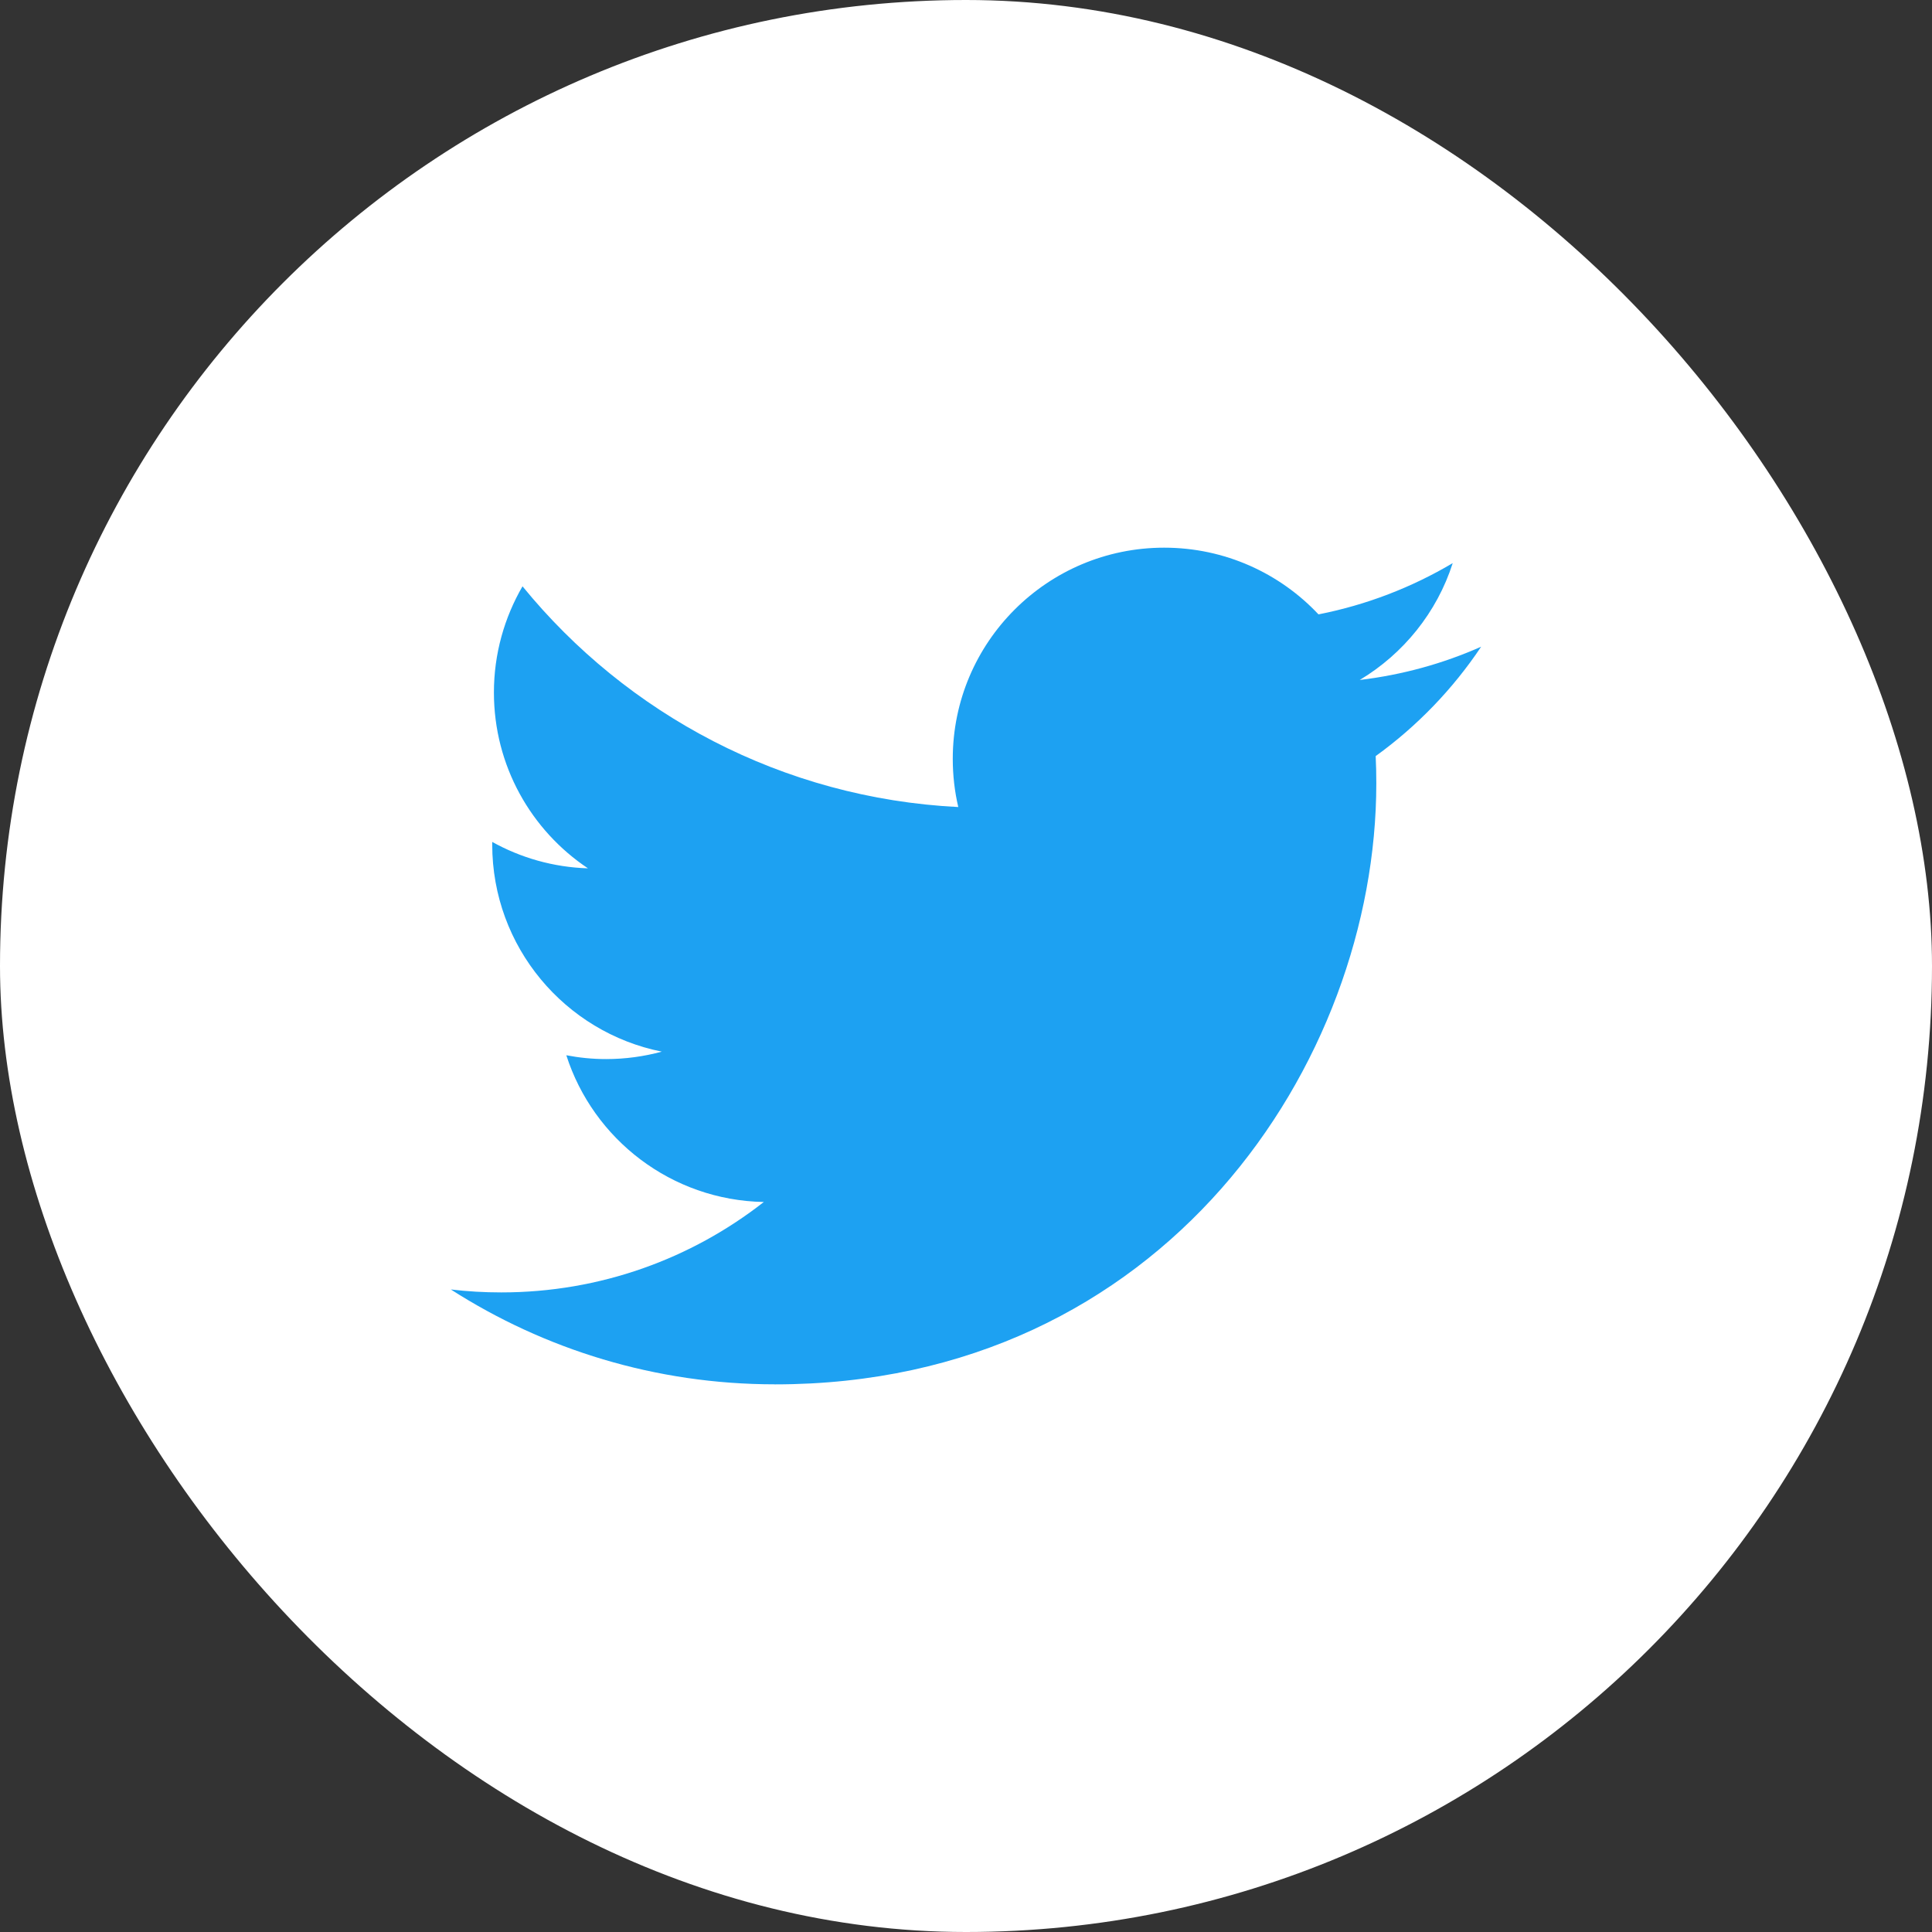
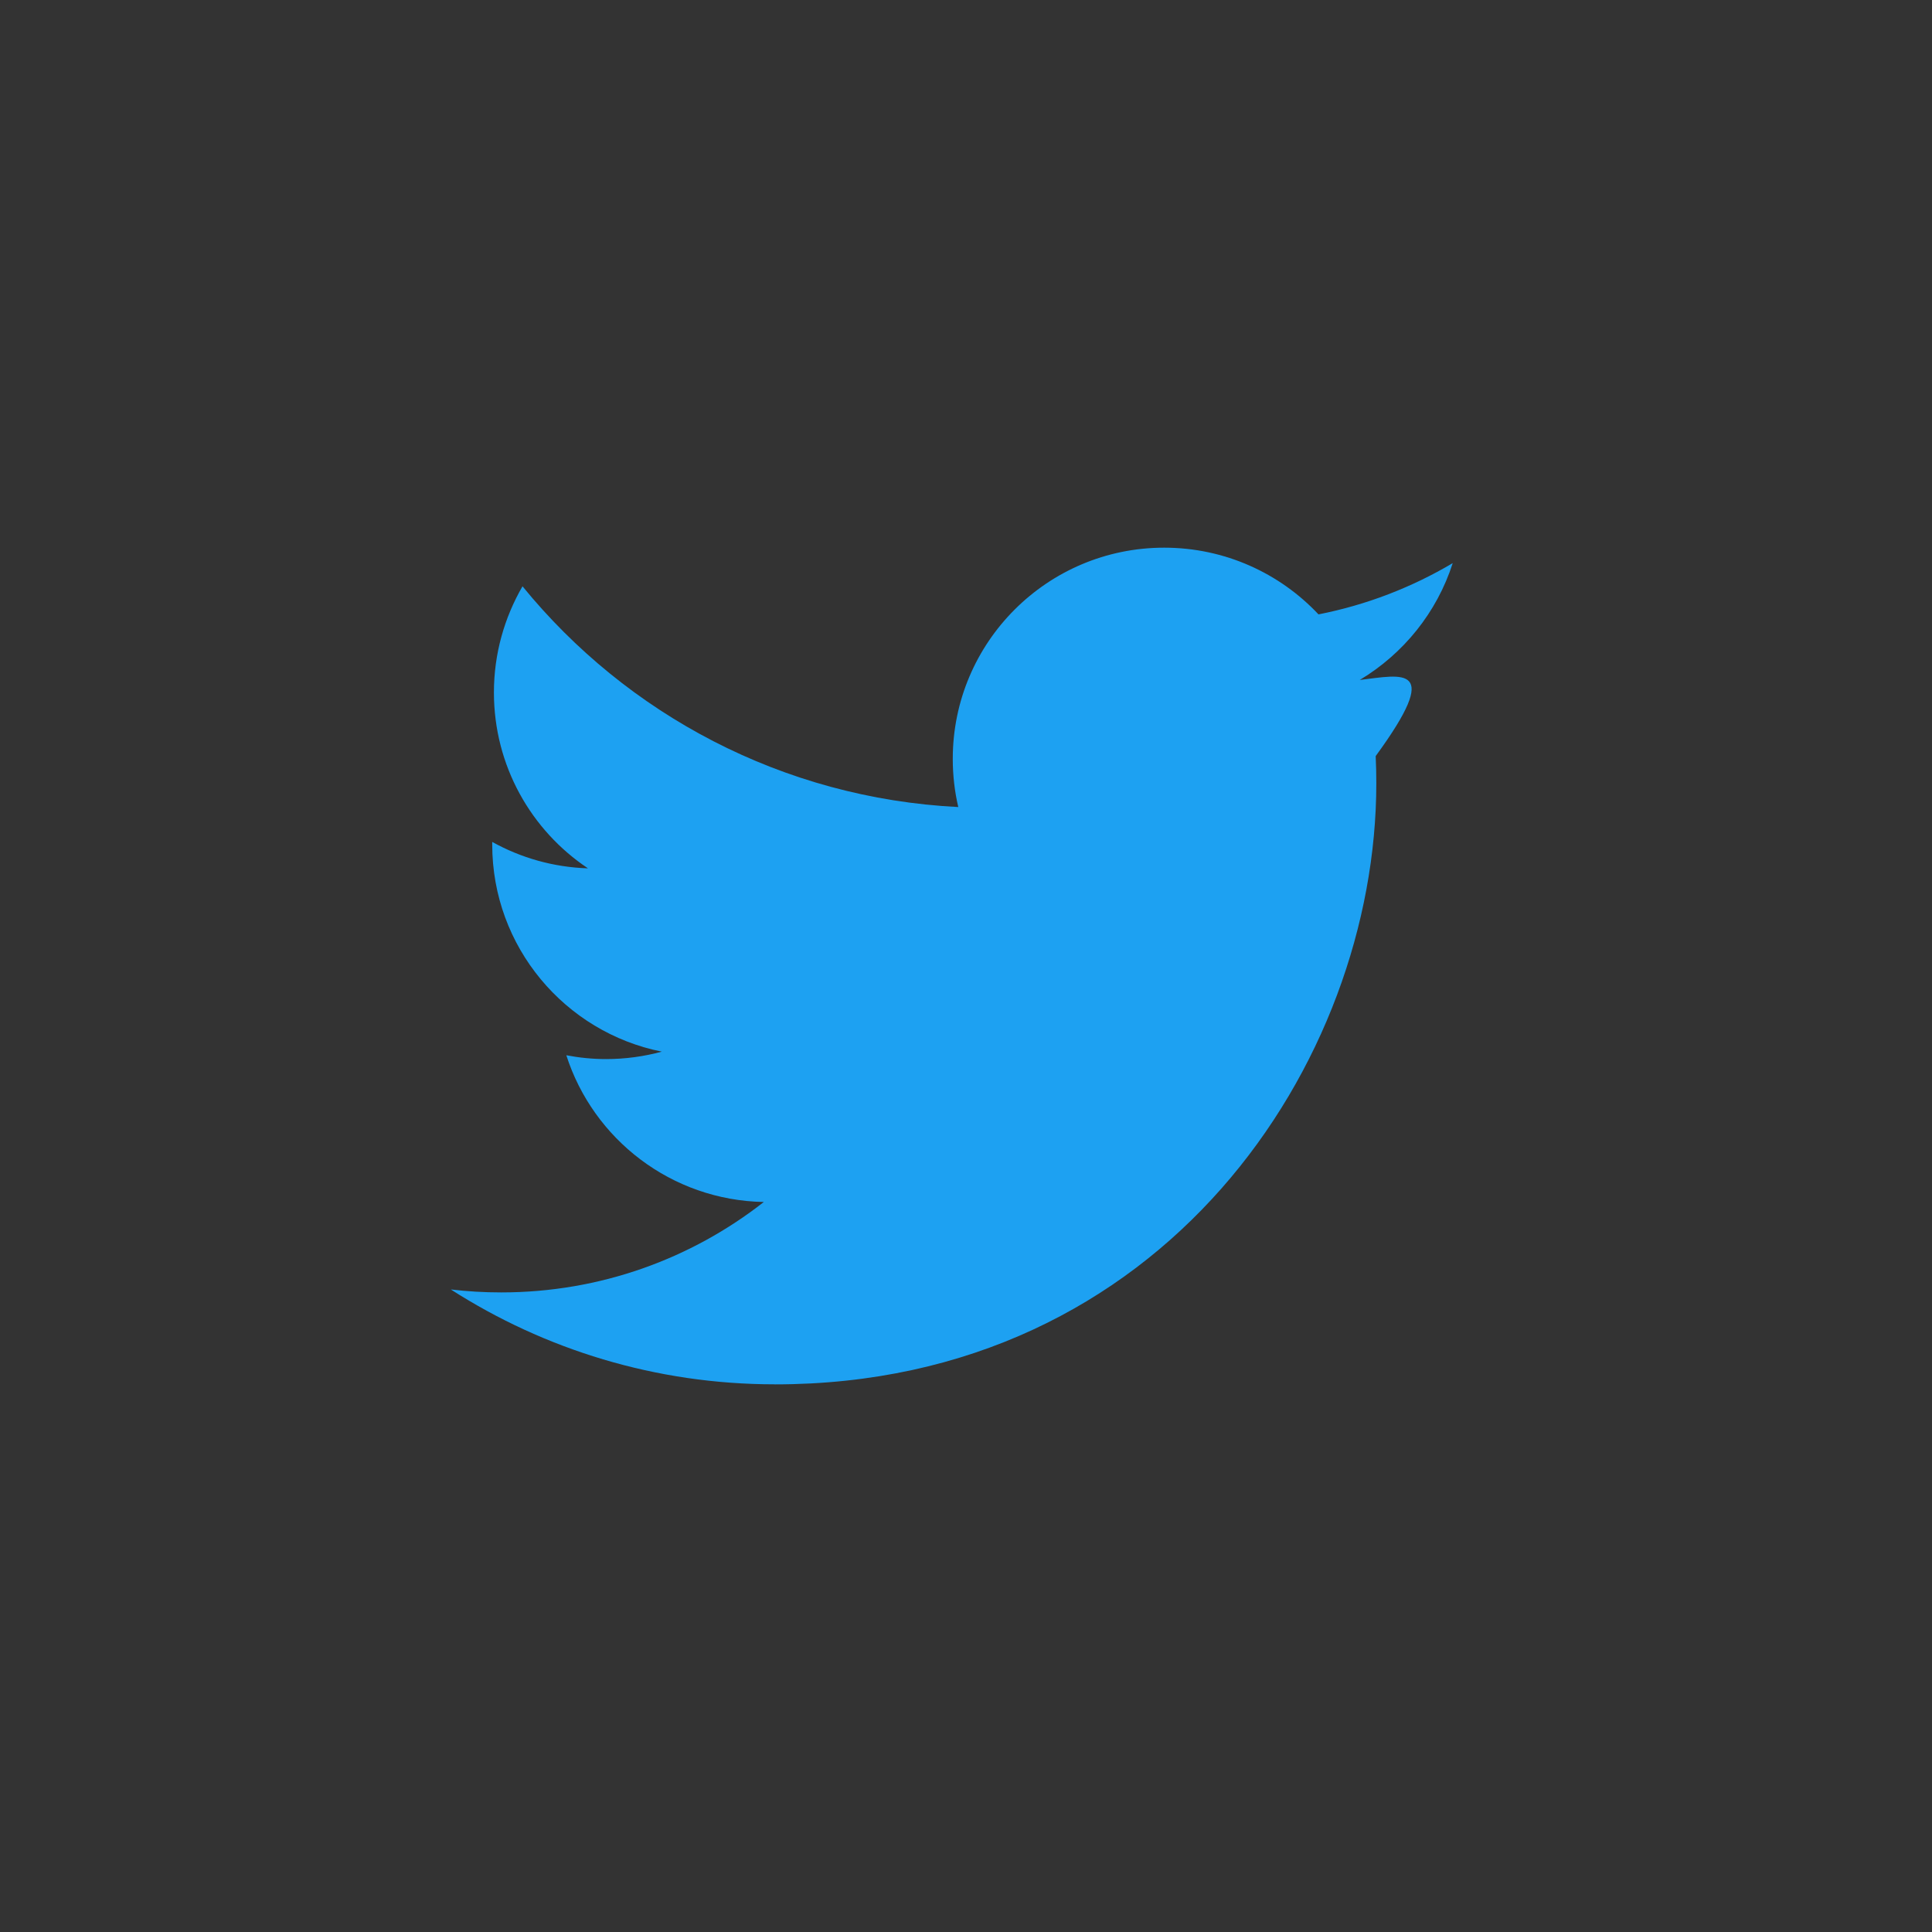
<svg xmlns="http://www.w3.org/2000/svg" width="40" height="40" viewBox="0 0 40 40" fill="none">
  <rect x="0" y="0" width="40" height="40" fill="#333333" stroke="none" />
-   <rect width="40" height="40" rx="20" fill="white" />
-   <path d="M16.043 28.662C24.093 28.662 28.495 21.998 28.495 16.219C28.495 16.03 28.491 15.841 28.482 15.654C29.337 15.037 30.08 14.266 30.666 13.389C29.881 13.738 29.037 13.972 28.152 14.078C29.056 13.536 29.75 12.68 30.077 11.659C29.231 12.16 28.295 12.524 27.298 12.72C26.499 11.87 25.362 11.339 24.103 11.339C21.686 11.339 19.726 13.297 19.726 15.711C19.726 16.055 19.765 16.388 19.84 16.709C16.202 16.526 12.977 14.786 10.818 12.139C10.443 12.786 10.226 13.536 10.226 14.337C10.226 15.855 10.998 17.194 12.173 17.978C11.455 17.955 10.781 17.759 10.191 17.431C10.191 17.449 10.191 17.467 10.191 17.486C10.191 19.604 11.699 21.373 13.702 21.773C13.334 21.873 12.947 21.927 12.548 21.927C12.266 21.927 11.992 21.899 11.725 21.848C12.282 23.586 13.898 24.85 15.814 24.886C14.316 26.059 12.429 26.758 10.378 26.758C10.025 26.758 9.677 26.738 9.334 26.697C11.271 27.938 13.571 28.661 16.043 28.661" fill="#1DA1F2" />
+   <path d="M16.043 28.662C24.093 28.662 28.495 21.998 28.495 16.219C28.495 16.03 28.491 15.841 28.482 15.654C29.881 13.738 29.037 13.972 28.152 14.078C29.056 13.536 29.75 12.68 30.077 11.659C29.231 12.16 28.295 12.524 27.298 12.72C26.499 11.87 25.362 11.339 24.103 11.339C21.686 11.339 19.726 13.297 19.726 15.711C19.726 16.055 19.765 16.388 19.84 16.709C16.202 16.526 12.977 14.786 10.818 12.139C10.443 12.786 10.226 13.536 10.226 14.337C10.226 15.855 10.998 17.194 12.173 17.978C11.455 17.955 10.781 17.759 10.191 17.431C10.191 17.449 10.191 17.467 10.191 17.486C10.191 19.604 11.699 21.373 13.702 21.773C13.334 21.873 12.947 21.927 12.548 21.927C12.266 21.927 11.992 21.899 11.725 21.848C12.282 23.586 13.898 24.85 15.814 24.886C14.316 26.059 12.429 26.758 10.378 26.758C10.025 26.758 9.677 26.738 9.334 26.697C11.271 27.938 13.571 28.661 16.043 28.661" fill="#1DA1F2" />
</svg>